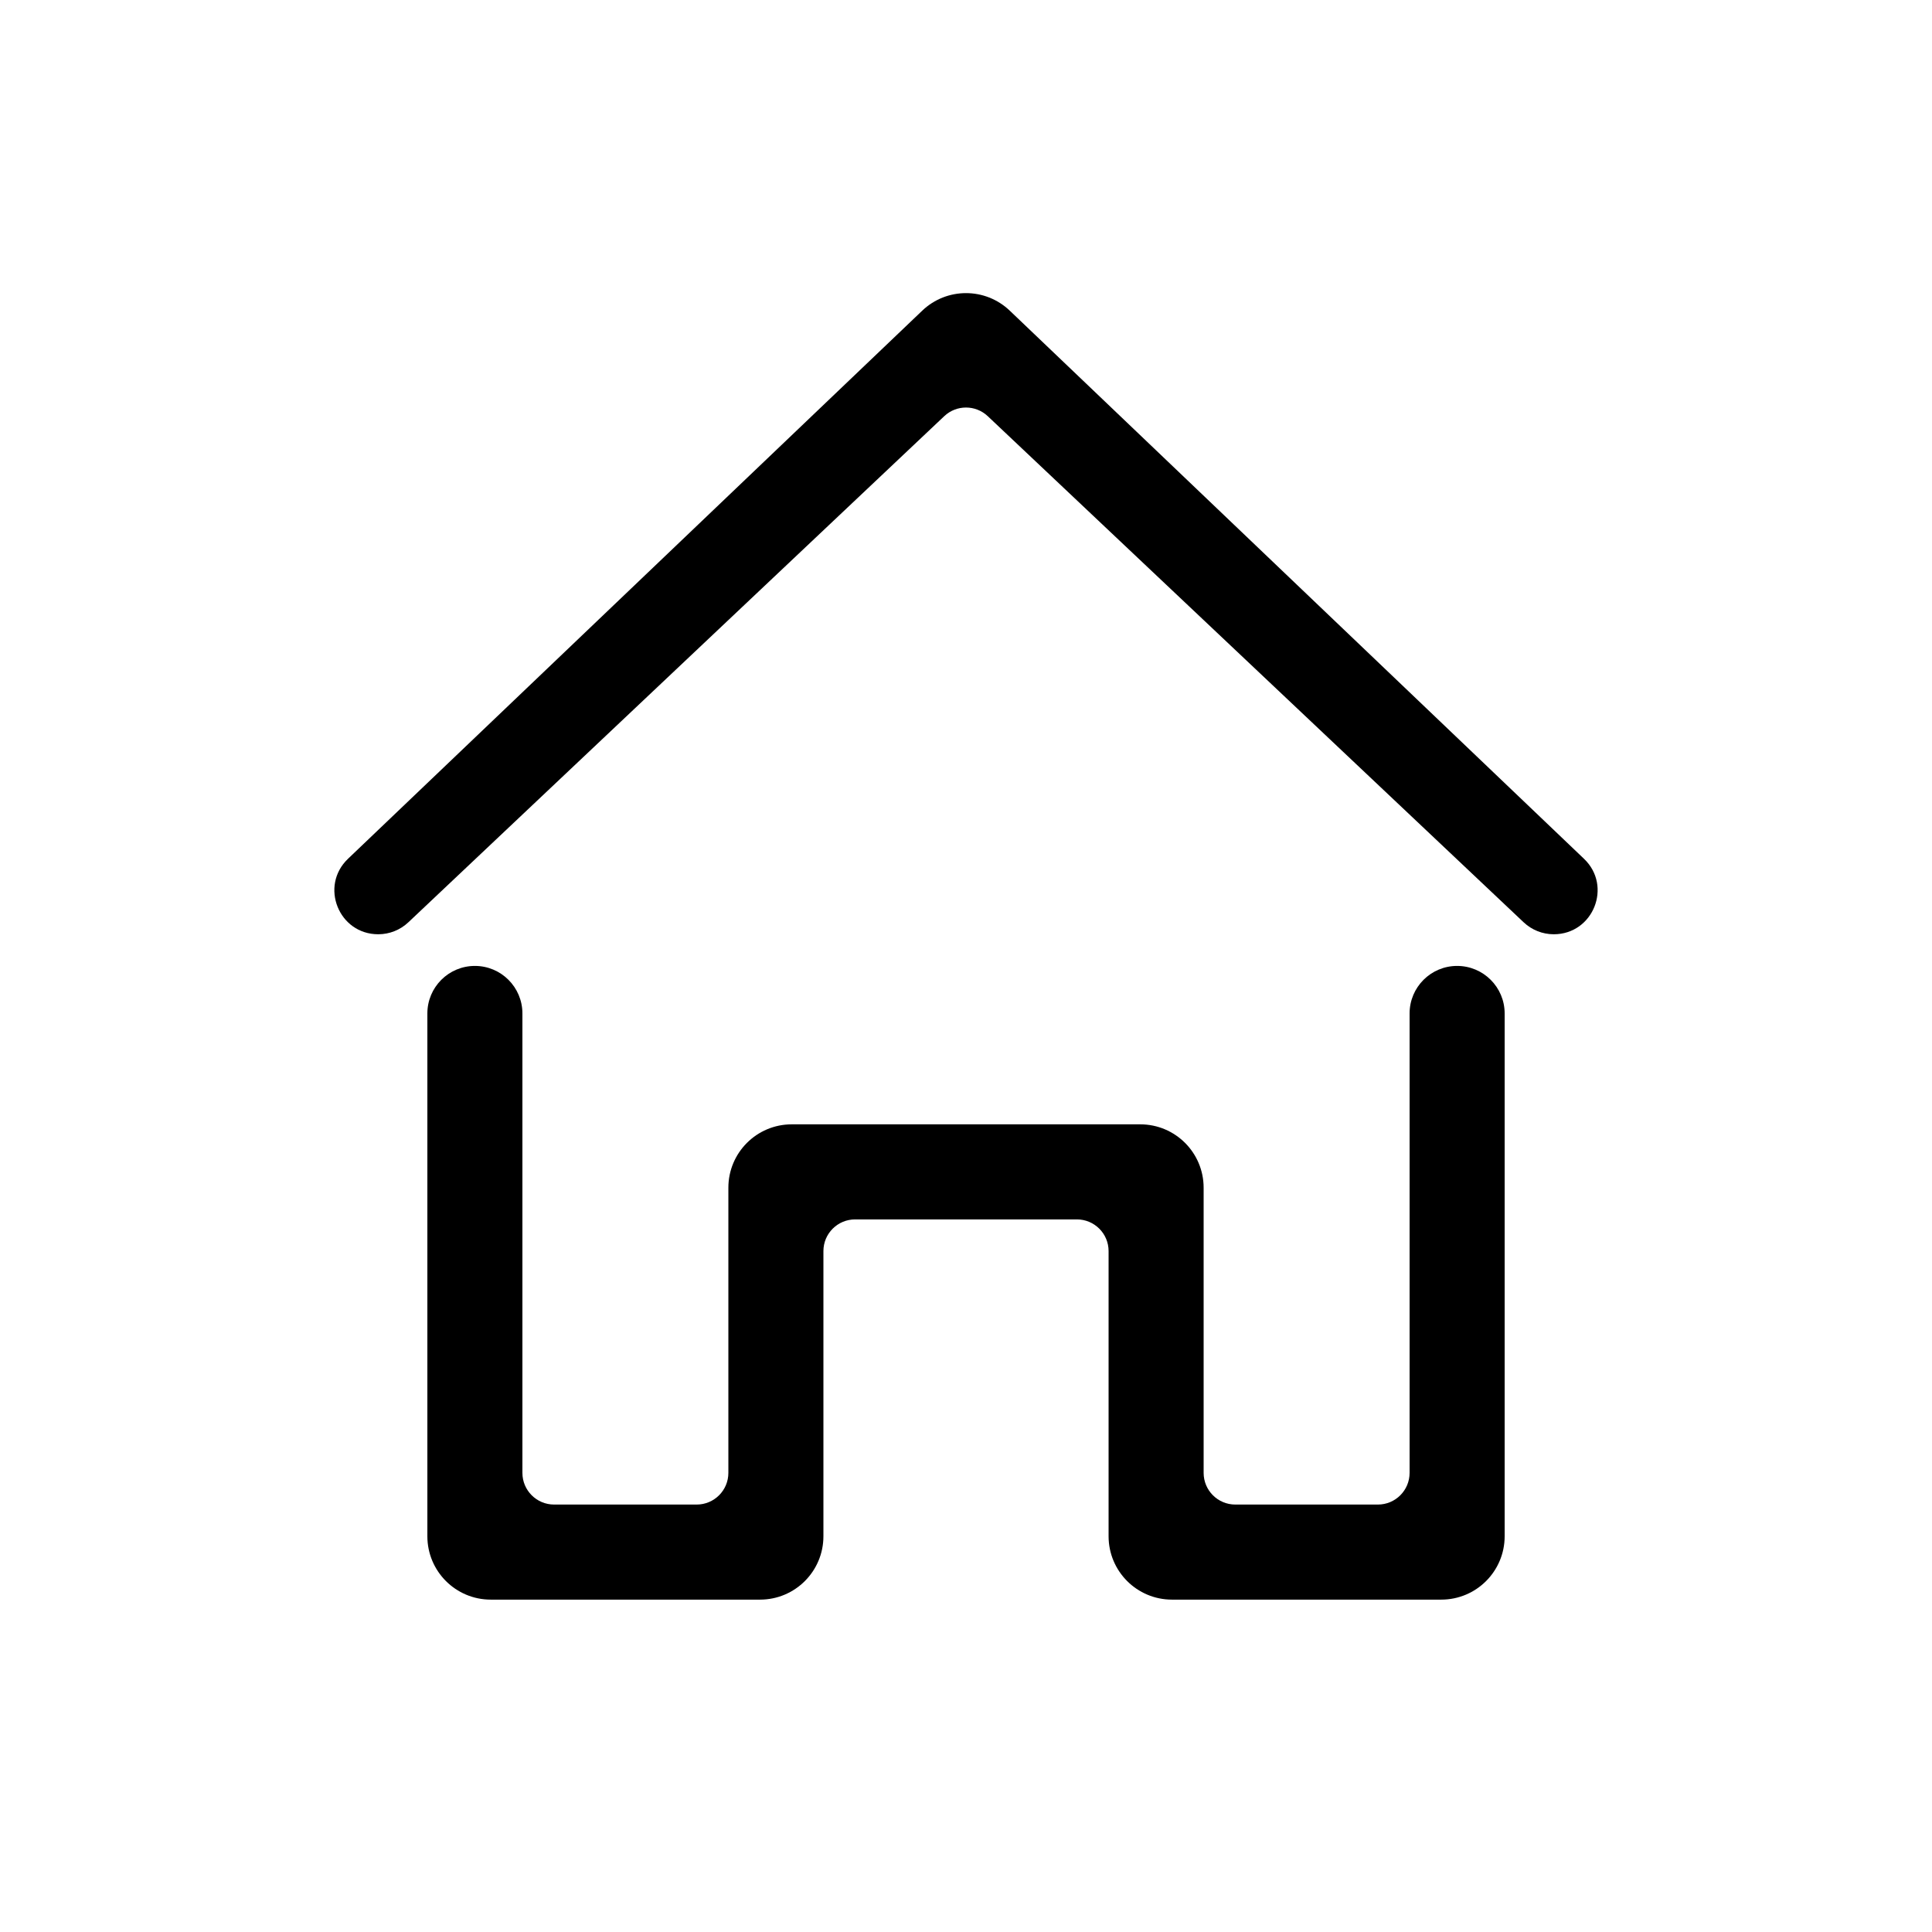
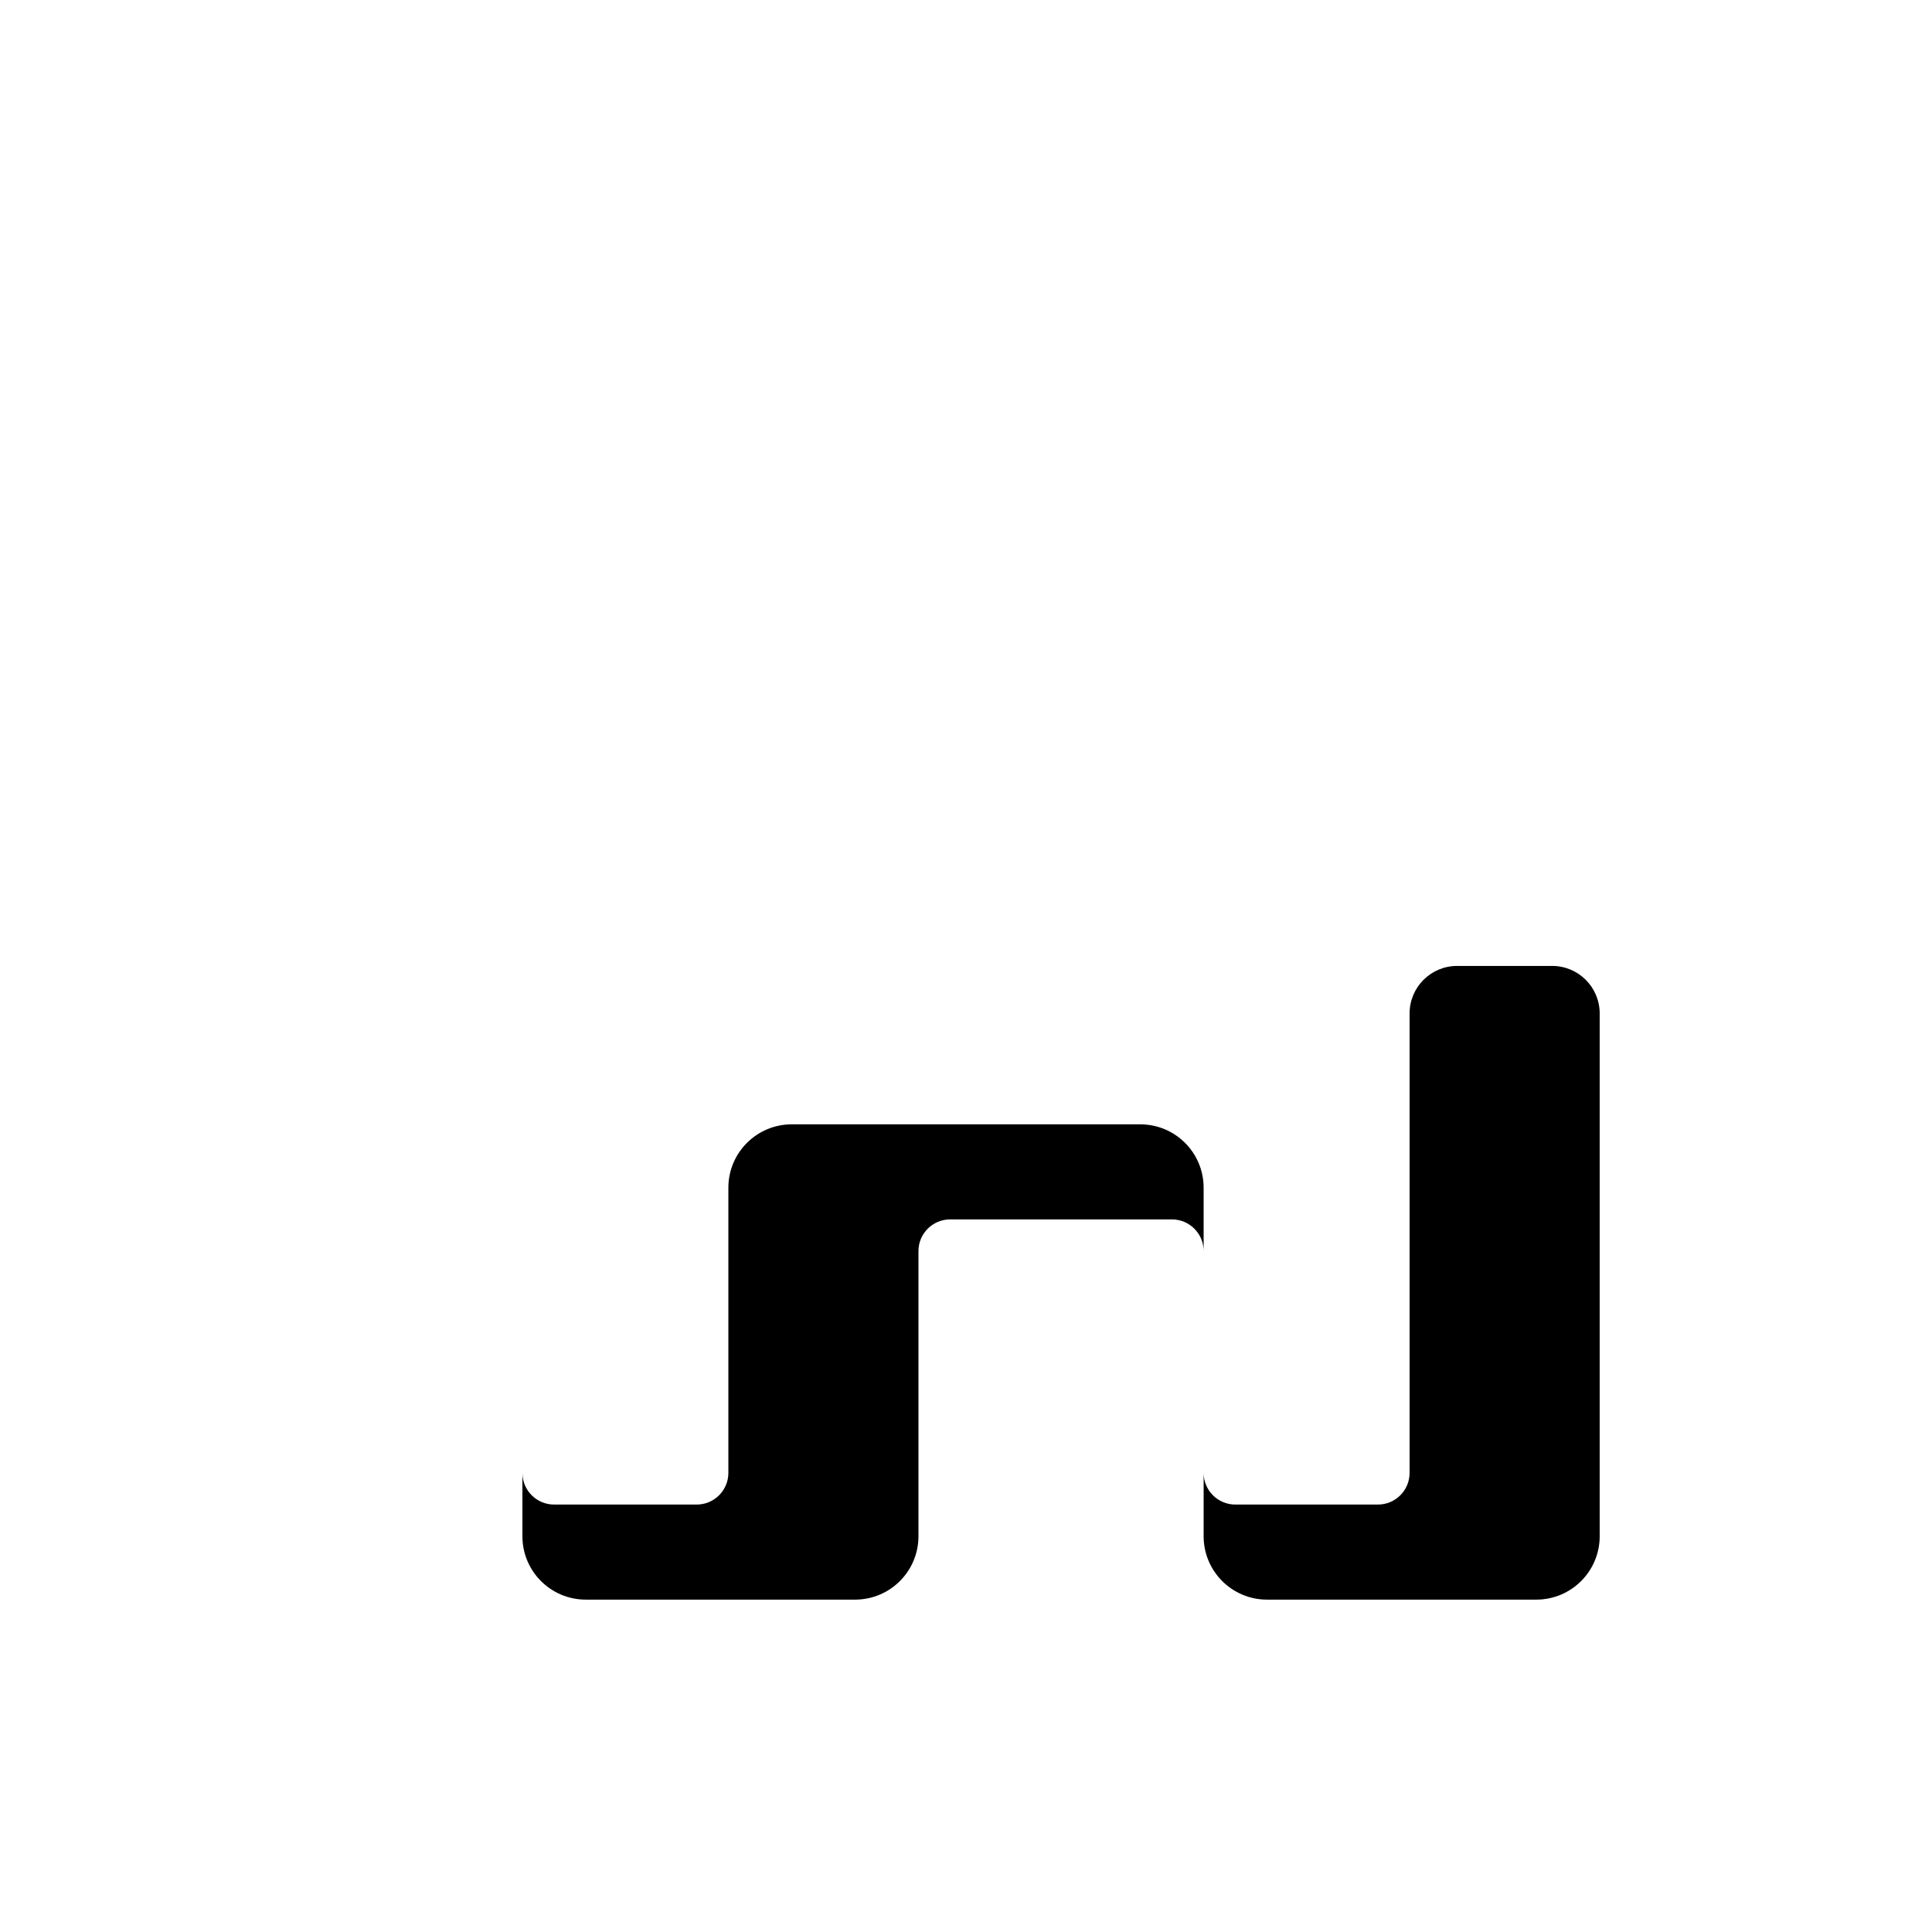
<svg xmlns="http://www.w3.org/2000/svg" fill="#000000" width="800px" height="800px" version="1.1" viewBox="144 144 512 512">
  <g>
-     <path d="m244.24 391.59c-10.473 0-15.594-12.773-8.016-20.004l152.18-145.26c6.488-6.195 16.703-6.195 23.191 0l152.18 145.26c7.574 7.231 2.457 20.004-8.016 20.004-2.965 0-5.816-1.133-7.973-3.168l-142.02-134.13c-3.238-3.055-8.297-3.055-11.531 0l-142.02 134.13c-2.156 2.035-5.008 3.168-7.969 3.168z" />
-     <path d="m530.15 399.98c-6.953 0-12.594 5.641-12.594 12.594v121.75c0 4.641-3.762 8.398-8.398 8.398h-37.789c-4.637 0-8.395-3.758-8.395-8.398v-75.57c0-9.273-7.519-16.793-16.797-16.793h-92.359c-9.277 0-16.793 7.519-16.793 16.793v75.57c0 4.641-3.762 8.398-8.398 8.398h-37.785c-4.637 0-8.398-3.758-8.398-8.398v-121.75c0-6.953-5.637-12.594-12.594-12.594-6.957 0-12.594 5.641-12.594 12.594v138.55c0 9.273 7.516 16.793 16.793 16.793h71.371c9.277 0 16.793-7.519 16.793-16.793v-75.574c0-4.637 3.762-8.395 8.398-8.395h58.777c4.637 0 8.398 3.758 8.398 8.395v75.574c0 9.273 7.519 16.793 16.793 16.793h71.371c9.277 0 16.797-7.519 16.797-16.793v-138.55c0-6.953-5.641-12.594-12.598-12.594z" />
+     <path d="m530.15 399.98c-6.953 0-12.594 5.641-12.594 12.594v121.75c0 4.641-3.762 8.398-8.398 8.398h-37.789c-4.637 0-8.395-3.758-8.395-8.398v-75.57c0-9.273-7.519-16.793-16.797-16.793h-92.359c-9.277 0-16.793 7.519-16.793 16.793v75.57c0 4.641-3.762 8.398-8.398 8.398h-37.785c-4.637 0-8.398-3.758-8.398-8.398v-121.75v138.55c0 9.273 7.516 16.793 16.793 16.793h71.371c9.277 0 16.793-7.519 16.793-16.793v-75.574c0-4.637 3.762-8.395 8.398-8.395h58.777c4.637 0 8.398 3.758 8.398 8.395v75.574c0 9.273 7.519 16.793 16.793 16.793h71.371c9.277 0 16.797-7.519 16.797-16.793v-138.55c0-6.953-5.641-12.594-12.598-12.594z" />
  </g>
</svg>